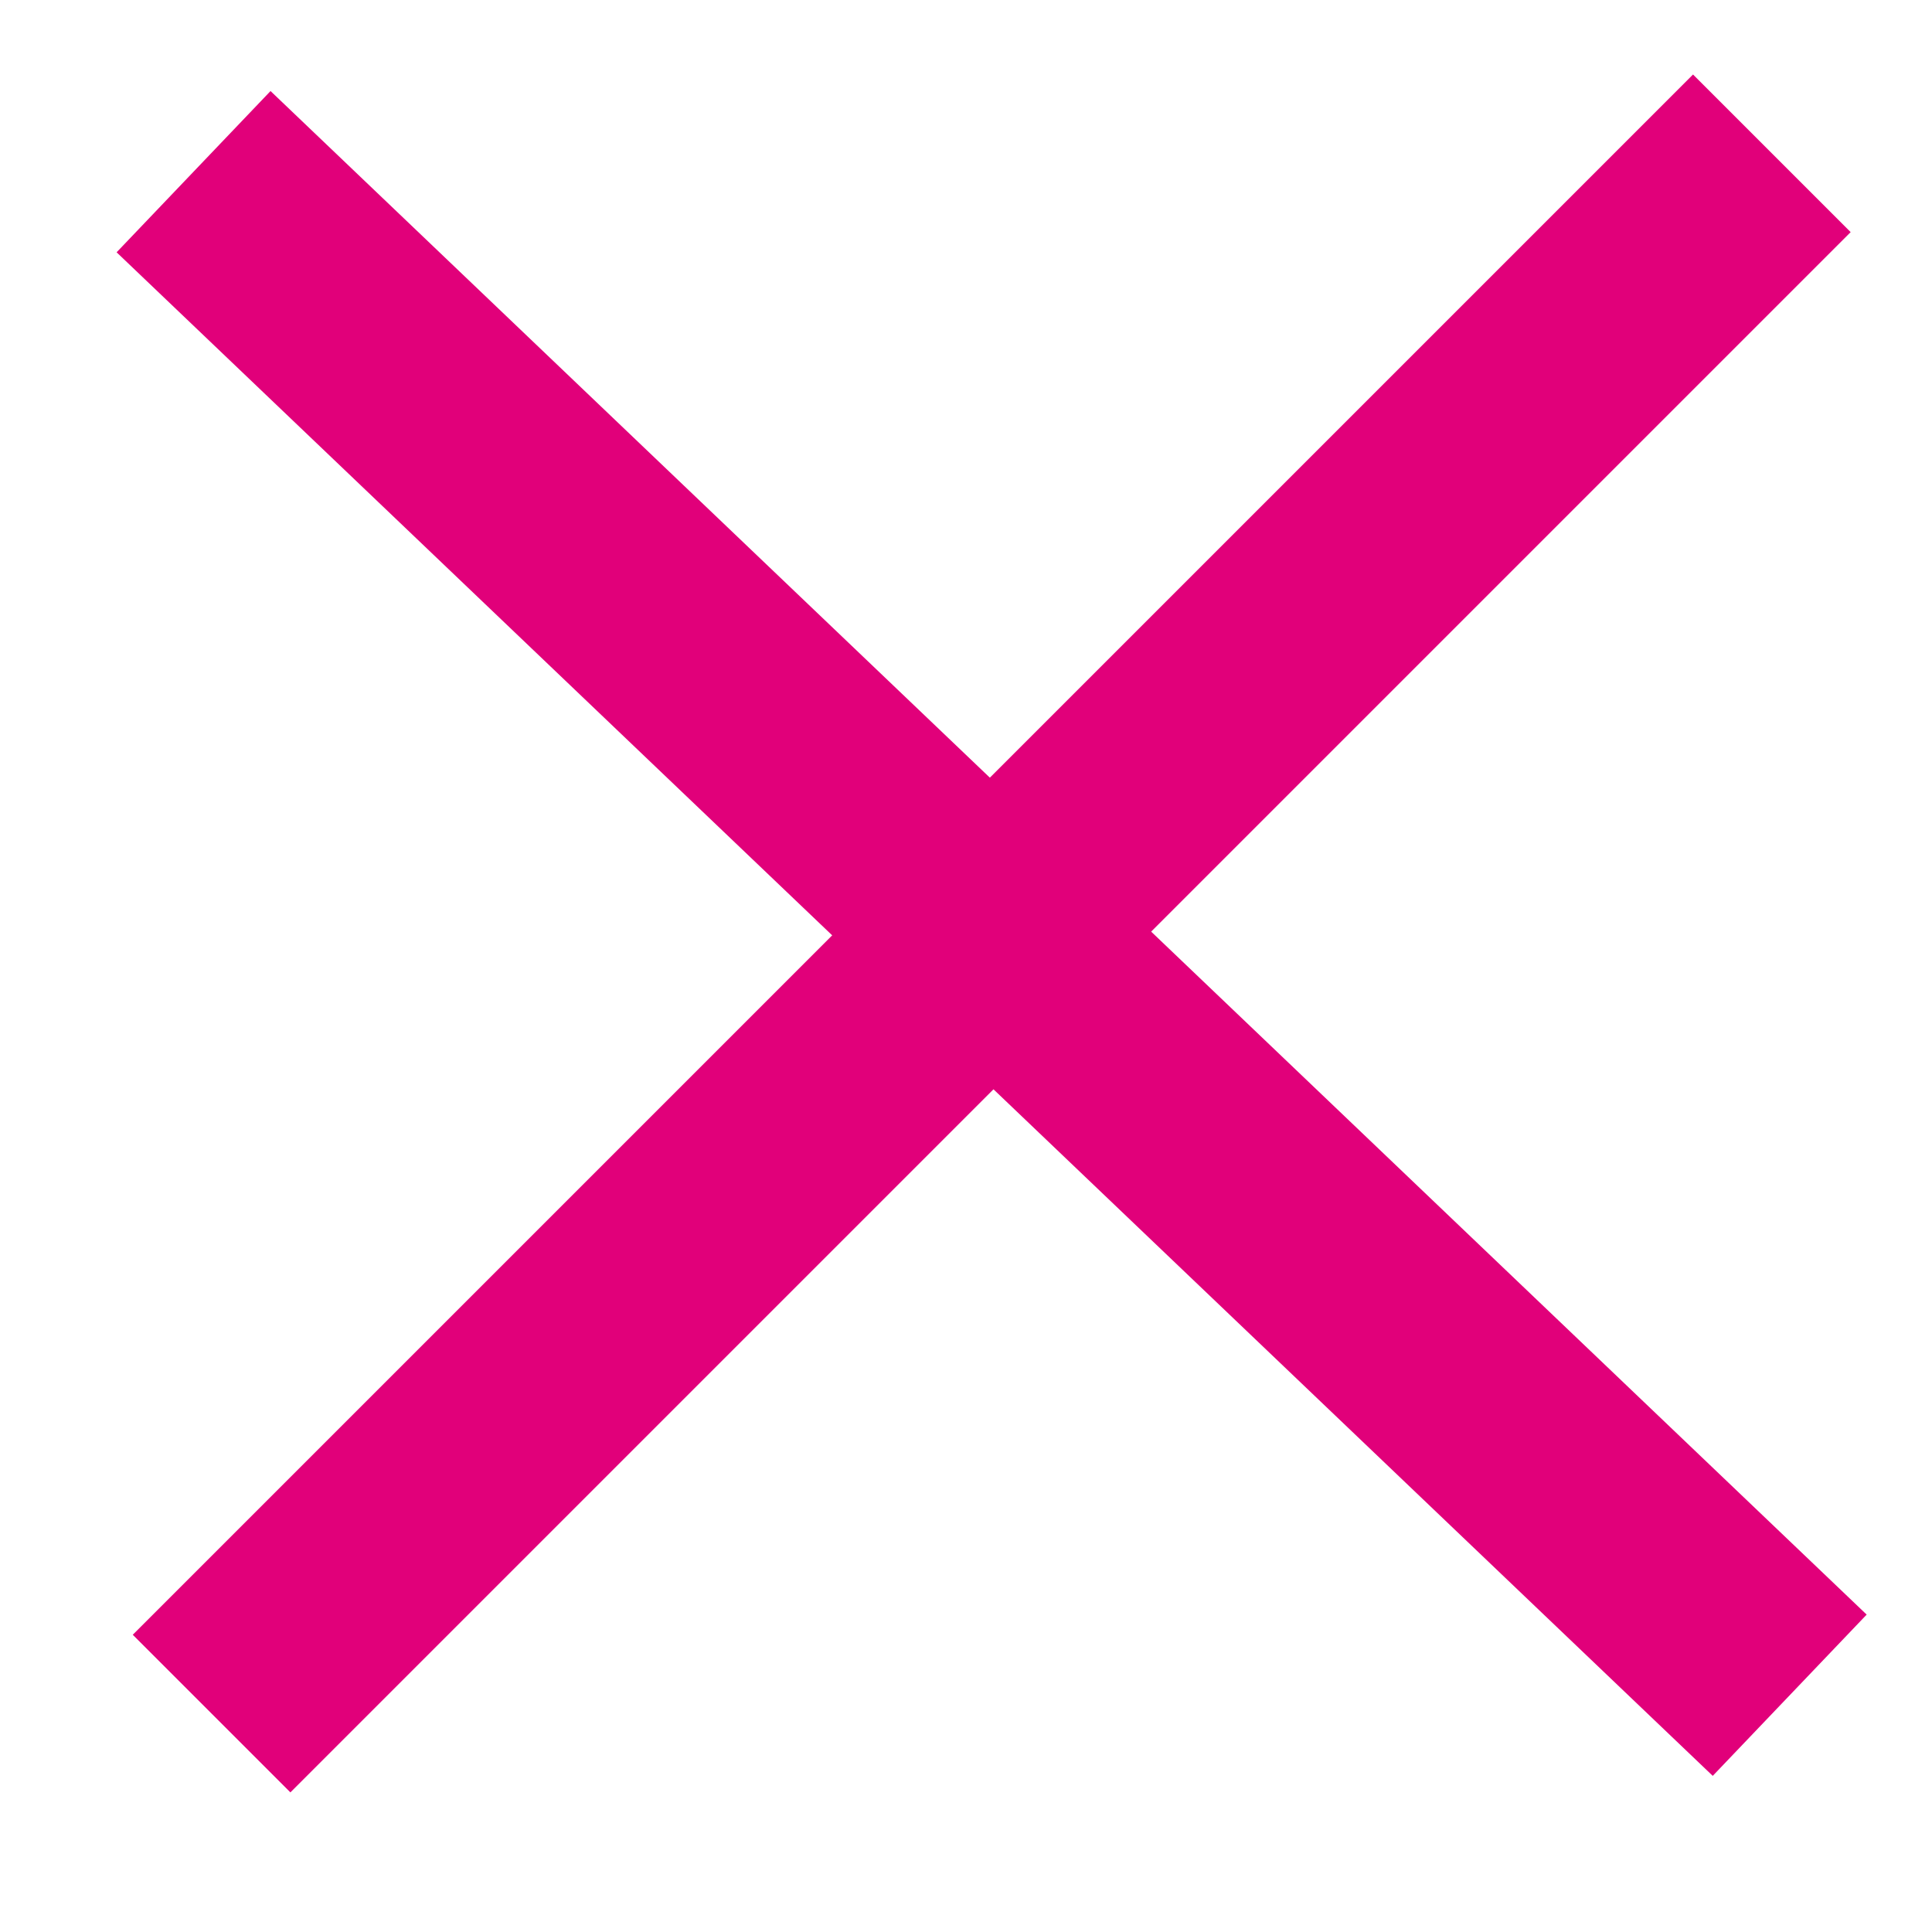
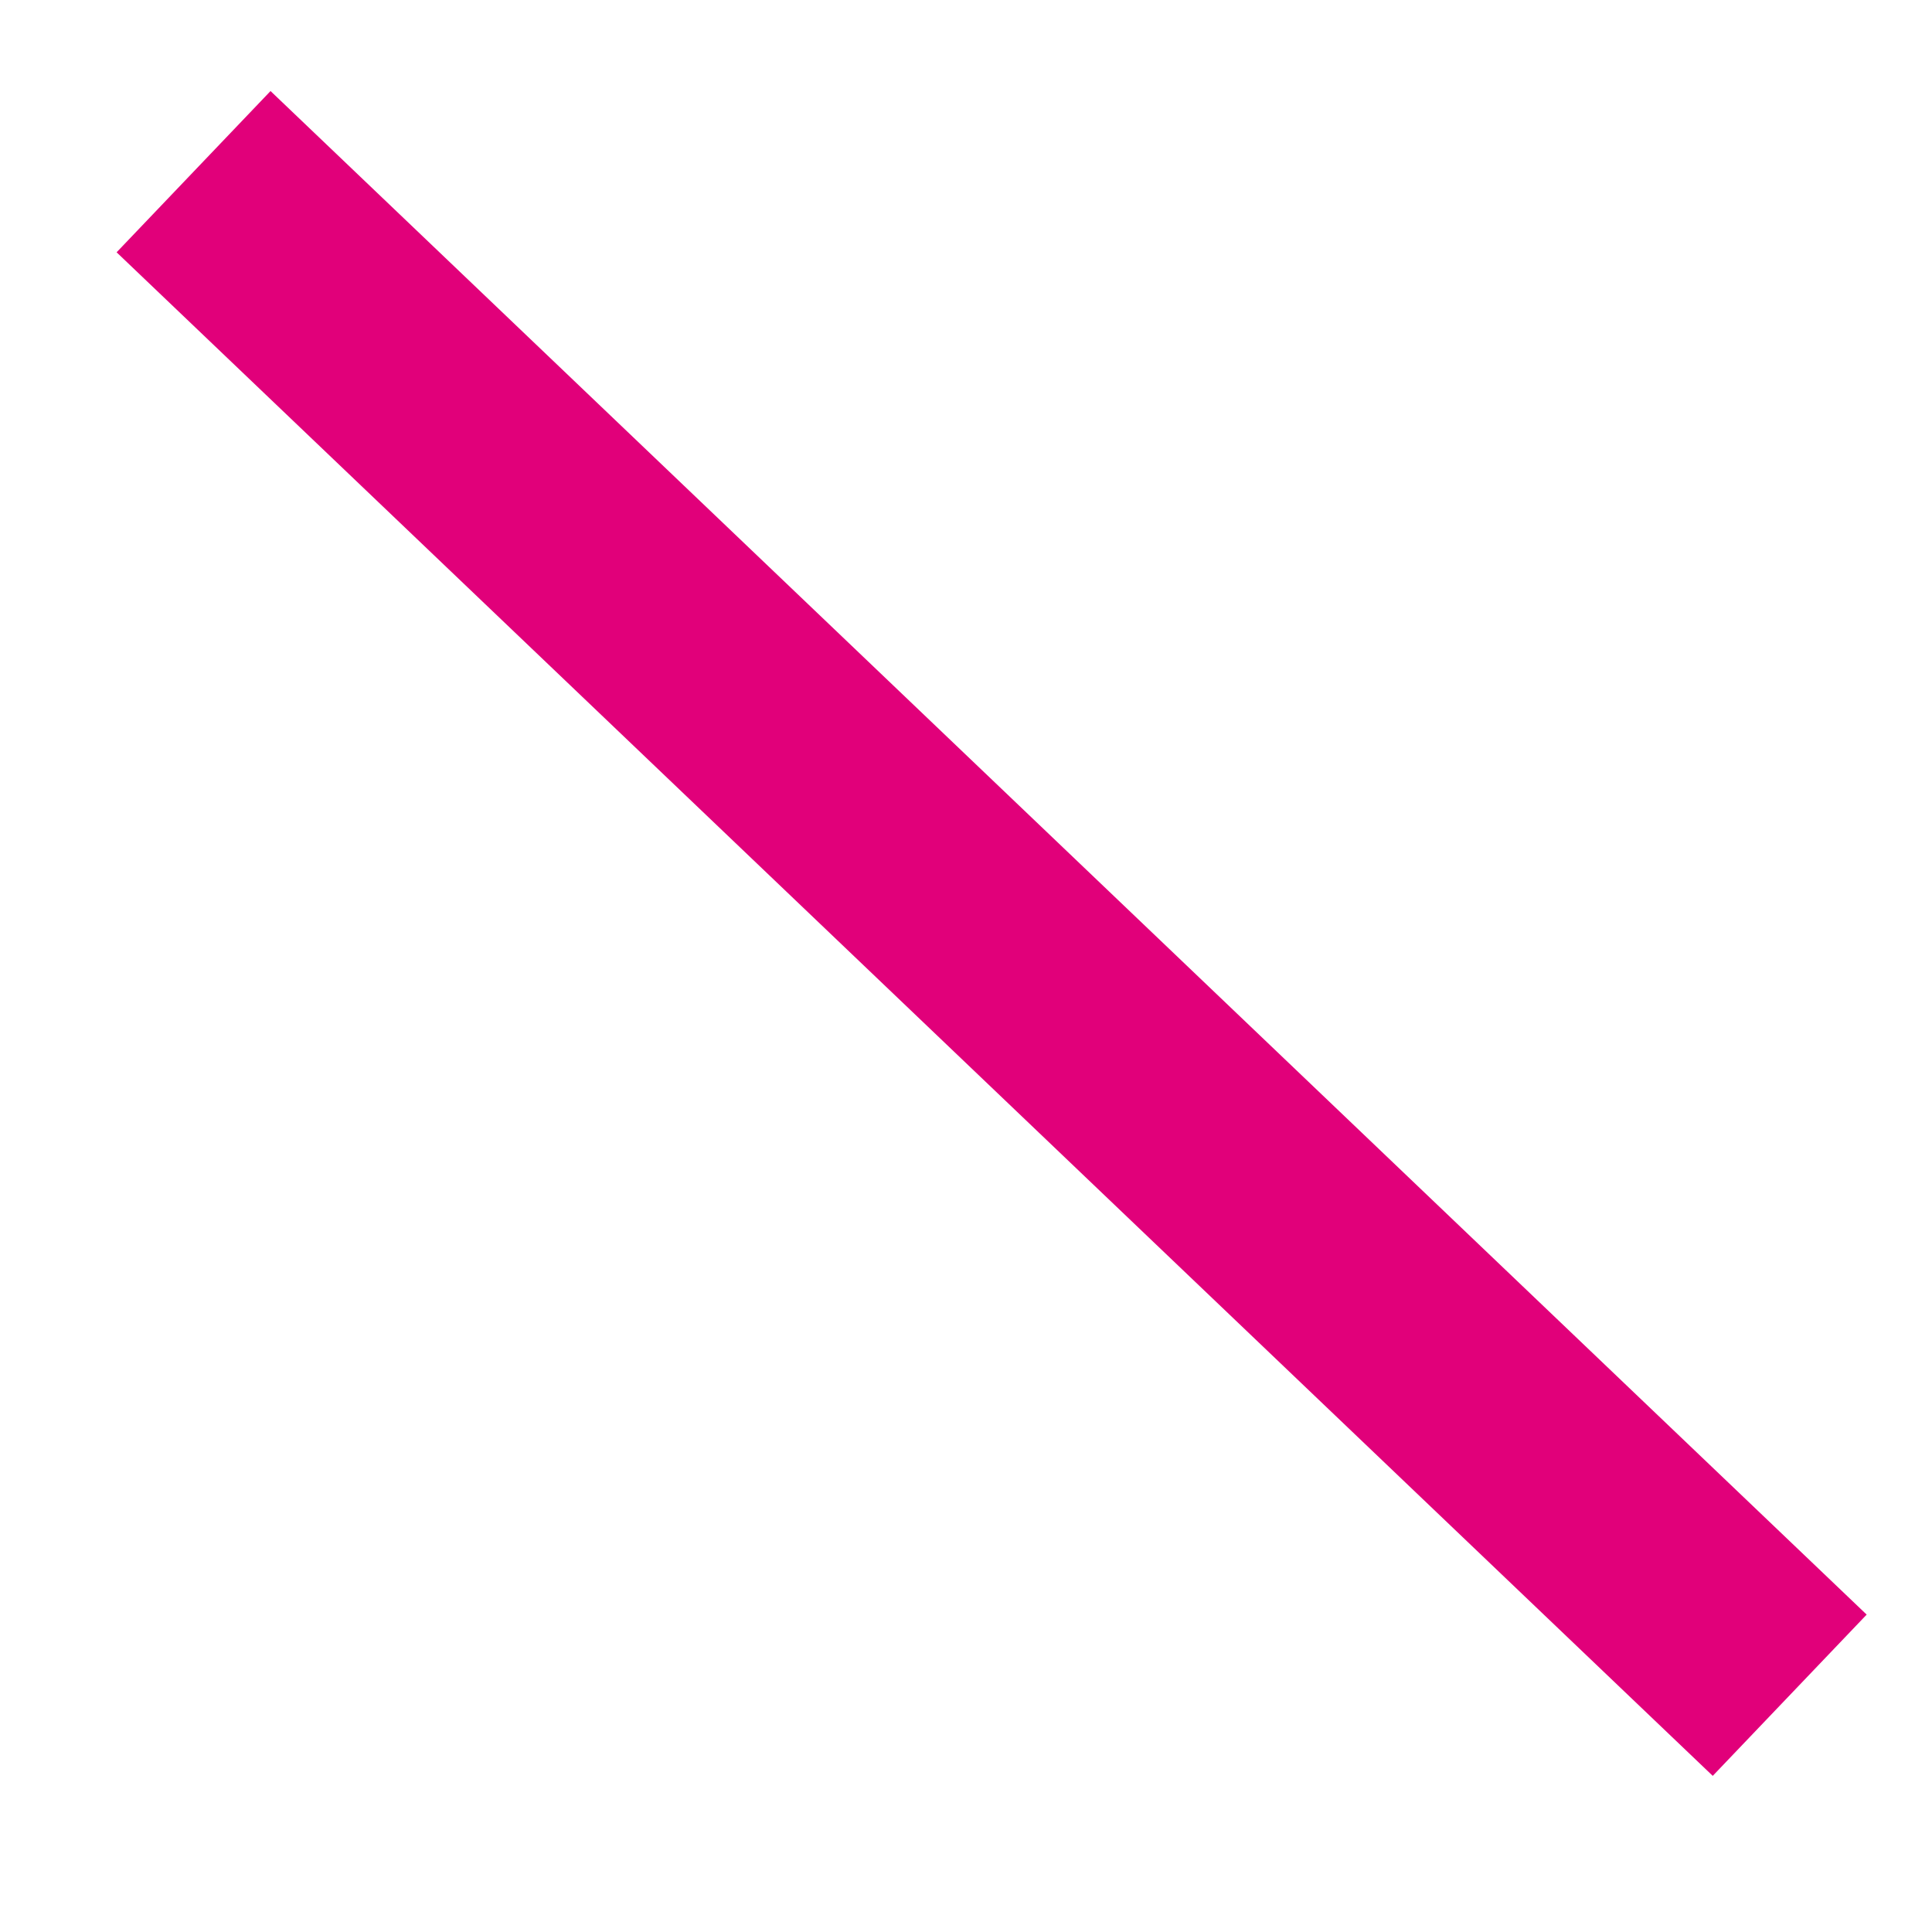
<svg xmlns="http://www.w3.org/2000/svg" width="13" height="13" viewBox="0 0 13 13" fill="none">
  <g id="Close">
    <path id="Line 2" d="M1.845 1.673L11.5 10.889" stroke="#E1007A" stroke-width="1.5" stroke-linecap="square" />
-     <path id="Line 3" d="M11.392 1.562L1.954 11" stroke="#E1007A" stroke-width="1.5" stroke-linecap="square" />
  </g>
</svg>